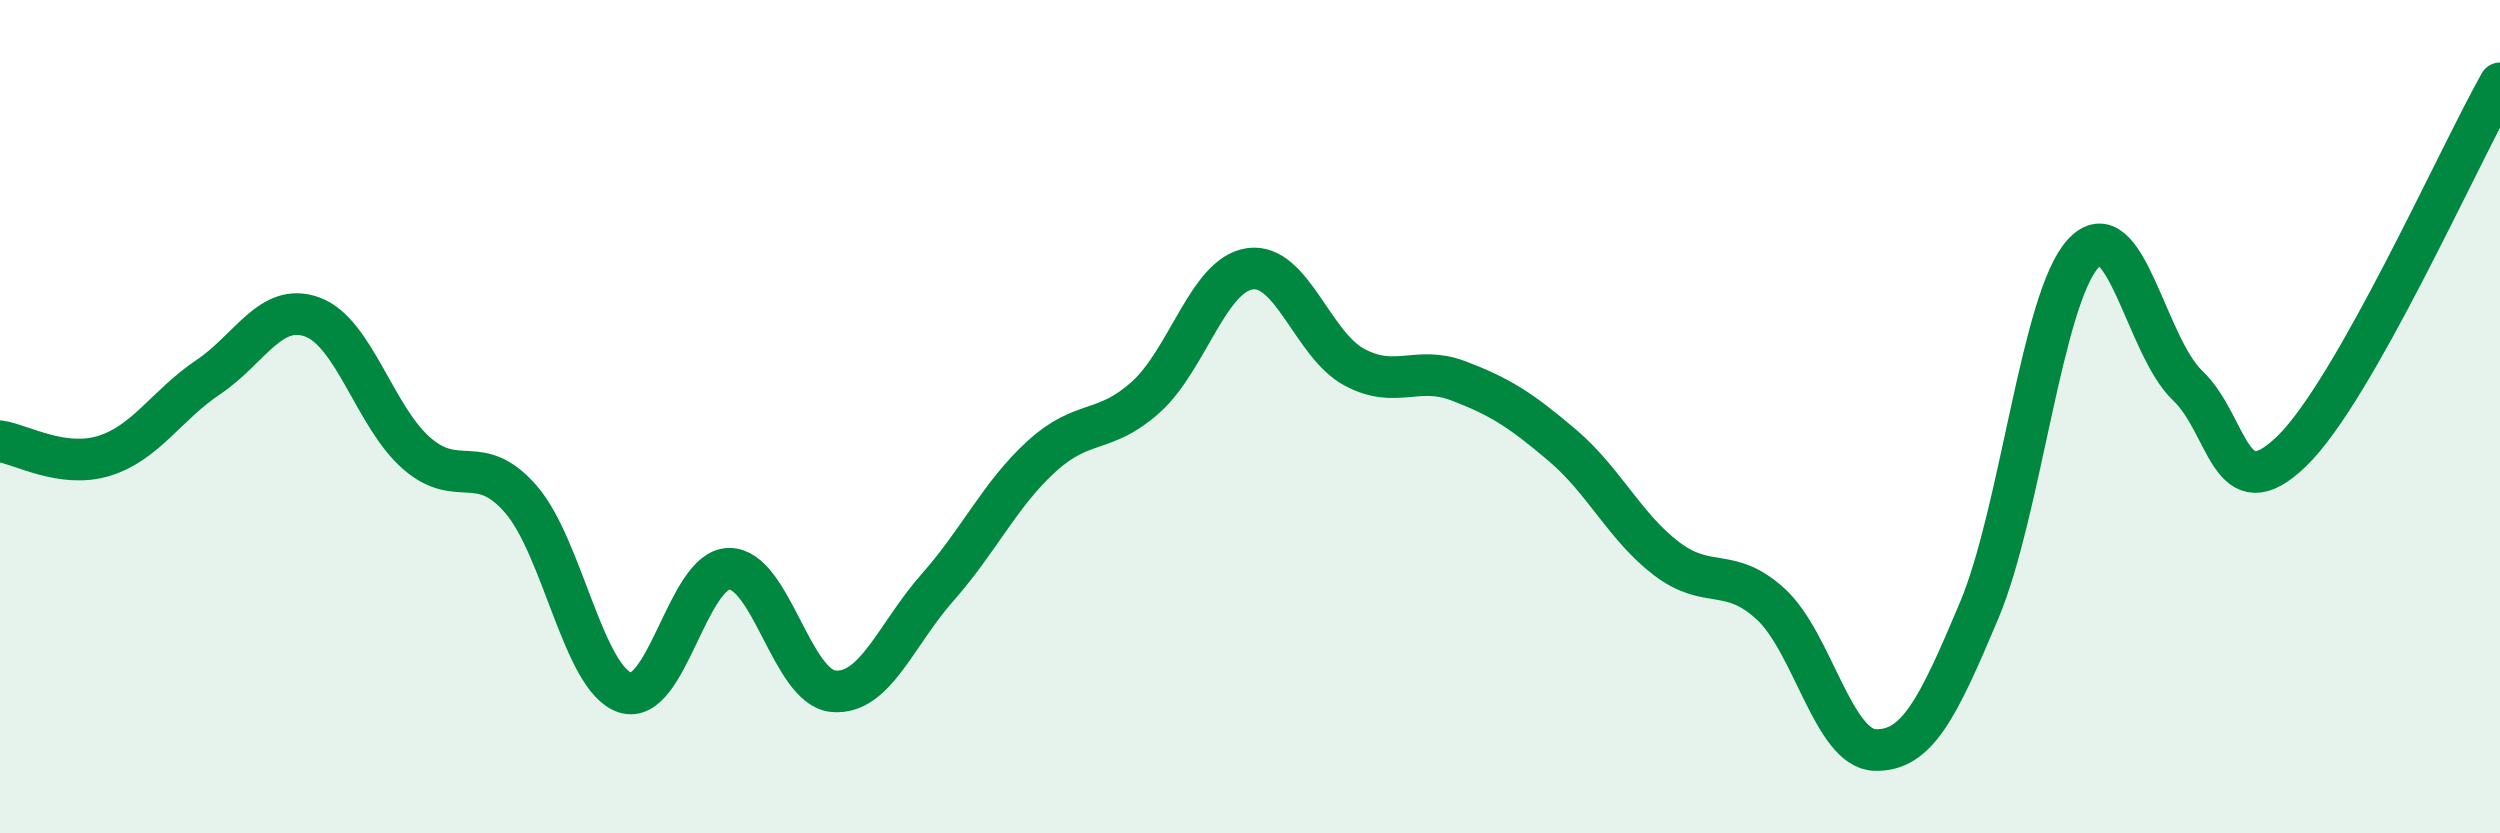
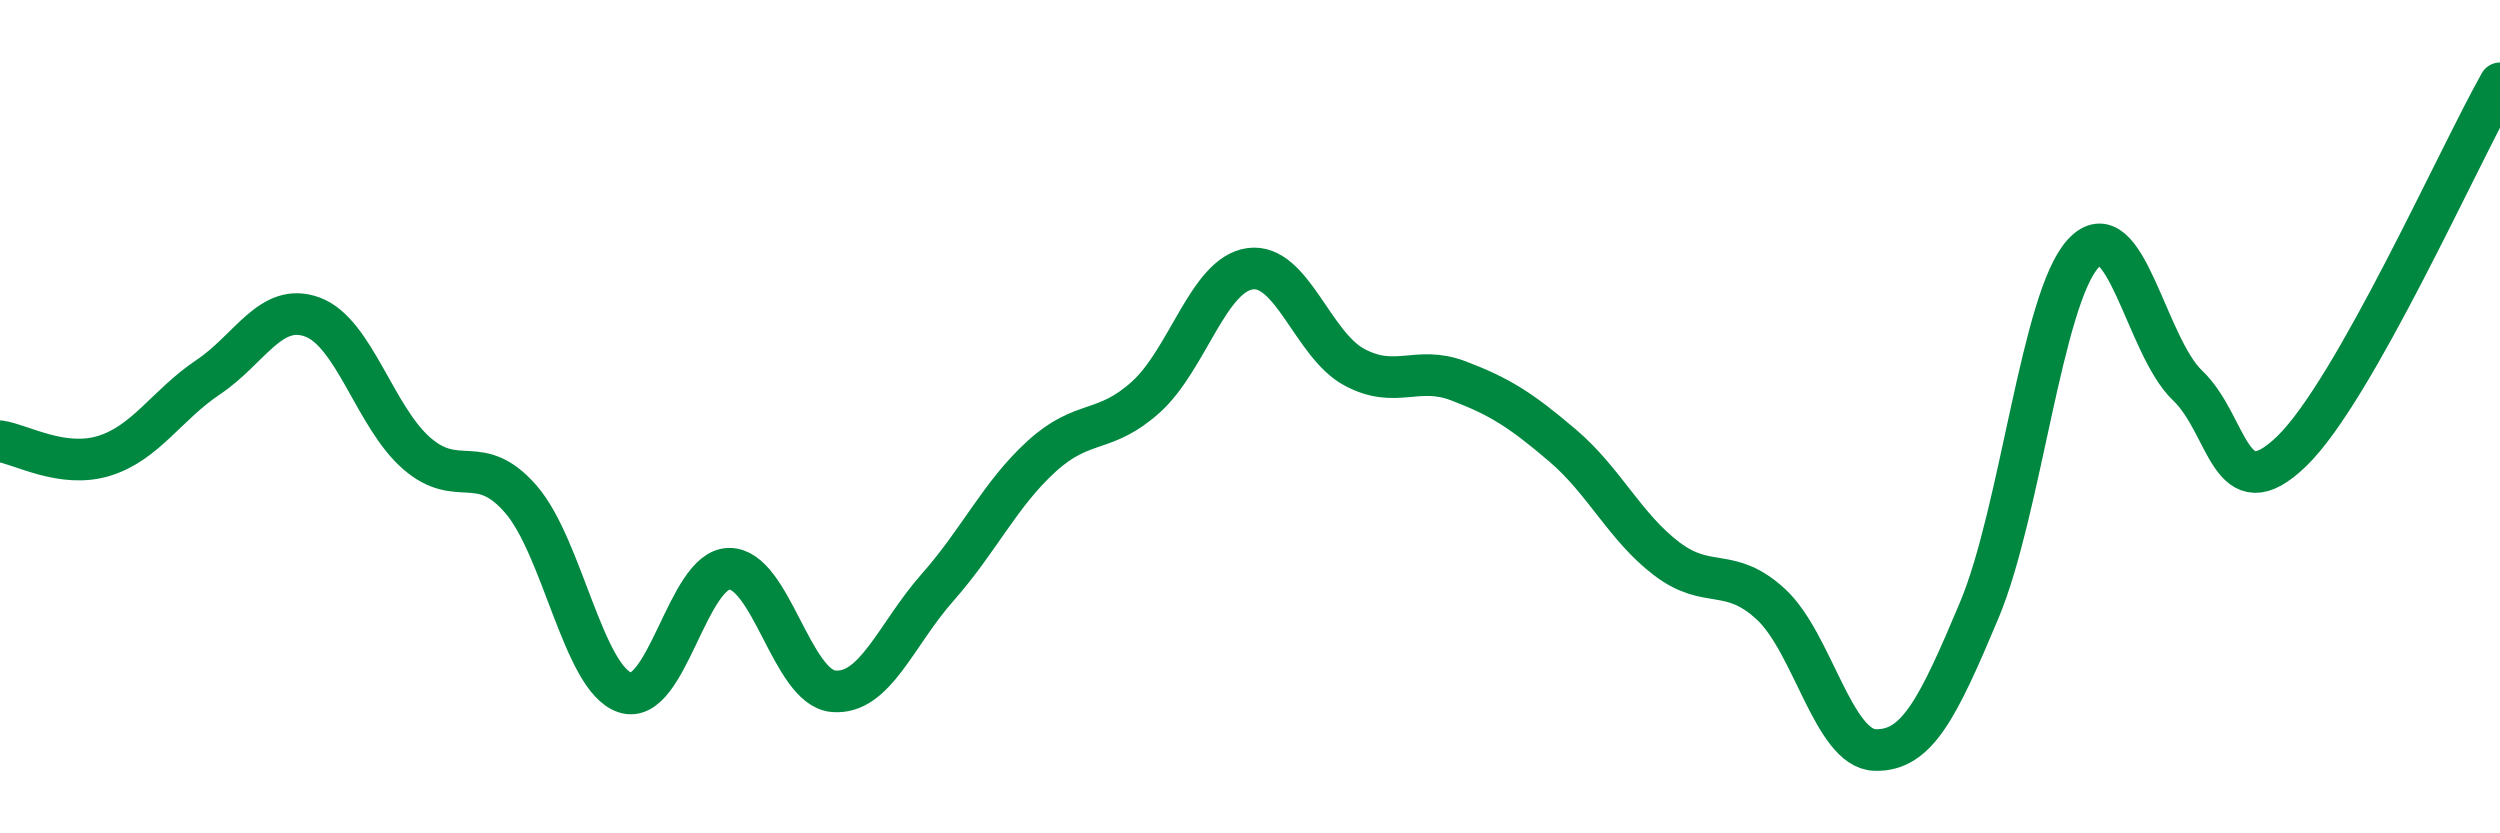
<svg xmlns="http://www.w3.org/2000/svg" width="60" height="20" viewBox="0 0 60 20">
-   <path d="M 0,10.59 C 0.5,10.66 1.5,11.25 2.5,10.94 C 3.5,10.63 4,9.72 5,9.05 C 6,8.38 6.5,7.24 7.5,7.61 C 8.5,7.98 9,10.01 10,10.88 C 11,11.75 11.5,10.83 12.5,11.98 C 13.5,13.13 14,16.29 15,16.62 C 16,16.95 16.5,13.66 17.5,13.65 C 18.5,13.64 19,16.5 20,16.59 C 21,16.68 21.5,15.23 22.5,14.1 C 23.5,12.97 24,11.86 25,10.95 C 26,10.04 26.5,10.43 27.5,9.53 C 28.5,8.63 29,6.59 30,6.45 C 31,6.31 31.5,8.27 32.5,8.81 C 33.5,9.35 34,8.76 35,9.14 C 36,9.52 36.5,9.84 37.5,10.69 C 38.5,11.54 39,12.65 40,13.41 C 41,14.17 41.5,13.58 42.5,14.5 C 43.5,15.42 44,17.97 45,18 C 46,18.03 46.5,17.03 47.5,14.65 C 48.5,12.27 49,7.16 50,6.08 C 51,5 51.5,8.3 52.5,9.25 C 53.5,10.2 53.5,12.28 55,10.83 C 56.5,9.38 59,3.77 60,2L60 20L0 20Z" fill="#008740" opacity="0.1" stroke-linecap="round" stroke-linejoin="round" />
  <path d="M 0,10.59 C 0.5,10.66 1.5,11.25 2.5,10.94 C 3.5,10.63 4,9.72 5,9.05 C 6,8.38 6.5,7.24 7.5,7.61 C 8.5,7.98 9,10.01 10,10.88 C 11,11.75 11.5,10.83 12.5,11.98 C 13.5,13.13 14,16.29 15,16.62 C 16,16.95 16.5,13.66 17.5,13.65 C 18.5,13.64 19,16.5 20,16.59 C 21,16.68 21.5,15.23 22.5,14.1 C 23.5,12.97 24,11.86 25,10.95 C 26,10.04 26.5,10.43 27.5,9.53 C 28.5,8.63 29,6.59 30,6.45 C 31,6.31 31.5,8.27 32.5,8.81 C 33.5,9.35 34,8.76 35,9.14 C 36,9.52 36.5,9.84 37.5,10.69 C 38.5,11.54 39,12.65 40,13.41 C 41,14.17 41.5,13.58 42.5,14.5 C 43.5,15.42 44,17.97 45,18 C 46,18.03 46.5,17.03 47.5,14.65 C 48.5,12.27 49,7.16 50,6.08 C 51,5 51.5,8.3 52.5,9.25 C 53.5,10.2 53.5,12.28 55,10.83 C 56.5,9.38 59,3.77 60,2" stroke="#008740" stroke-width="1" fill="none" stroke-linecap="round" stroke-linejoin="round" />
</svg>